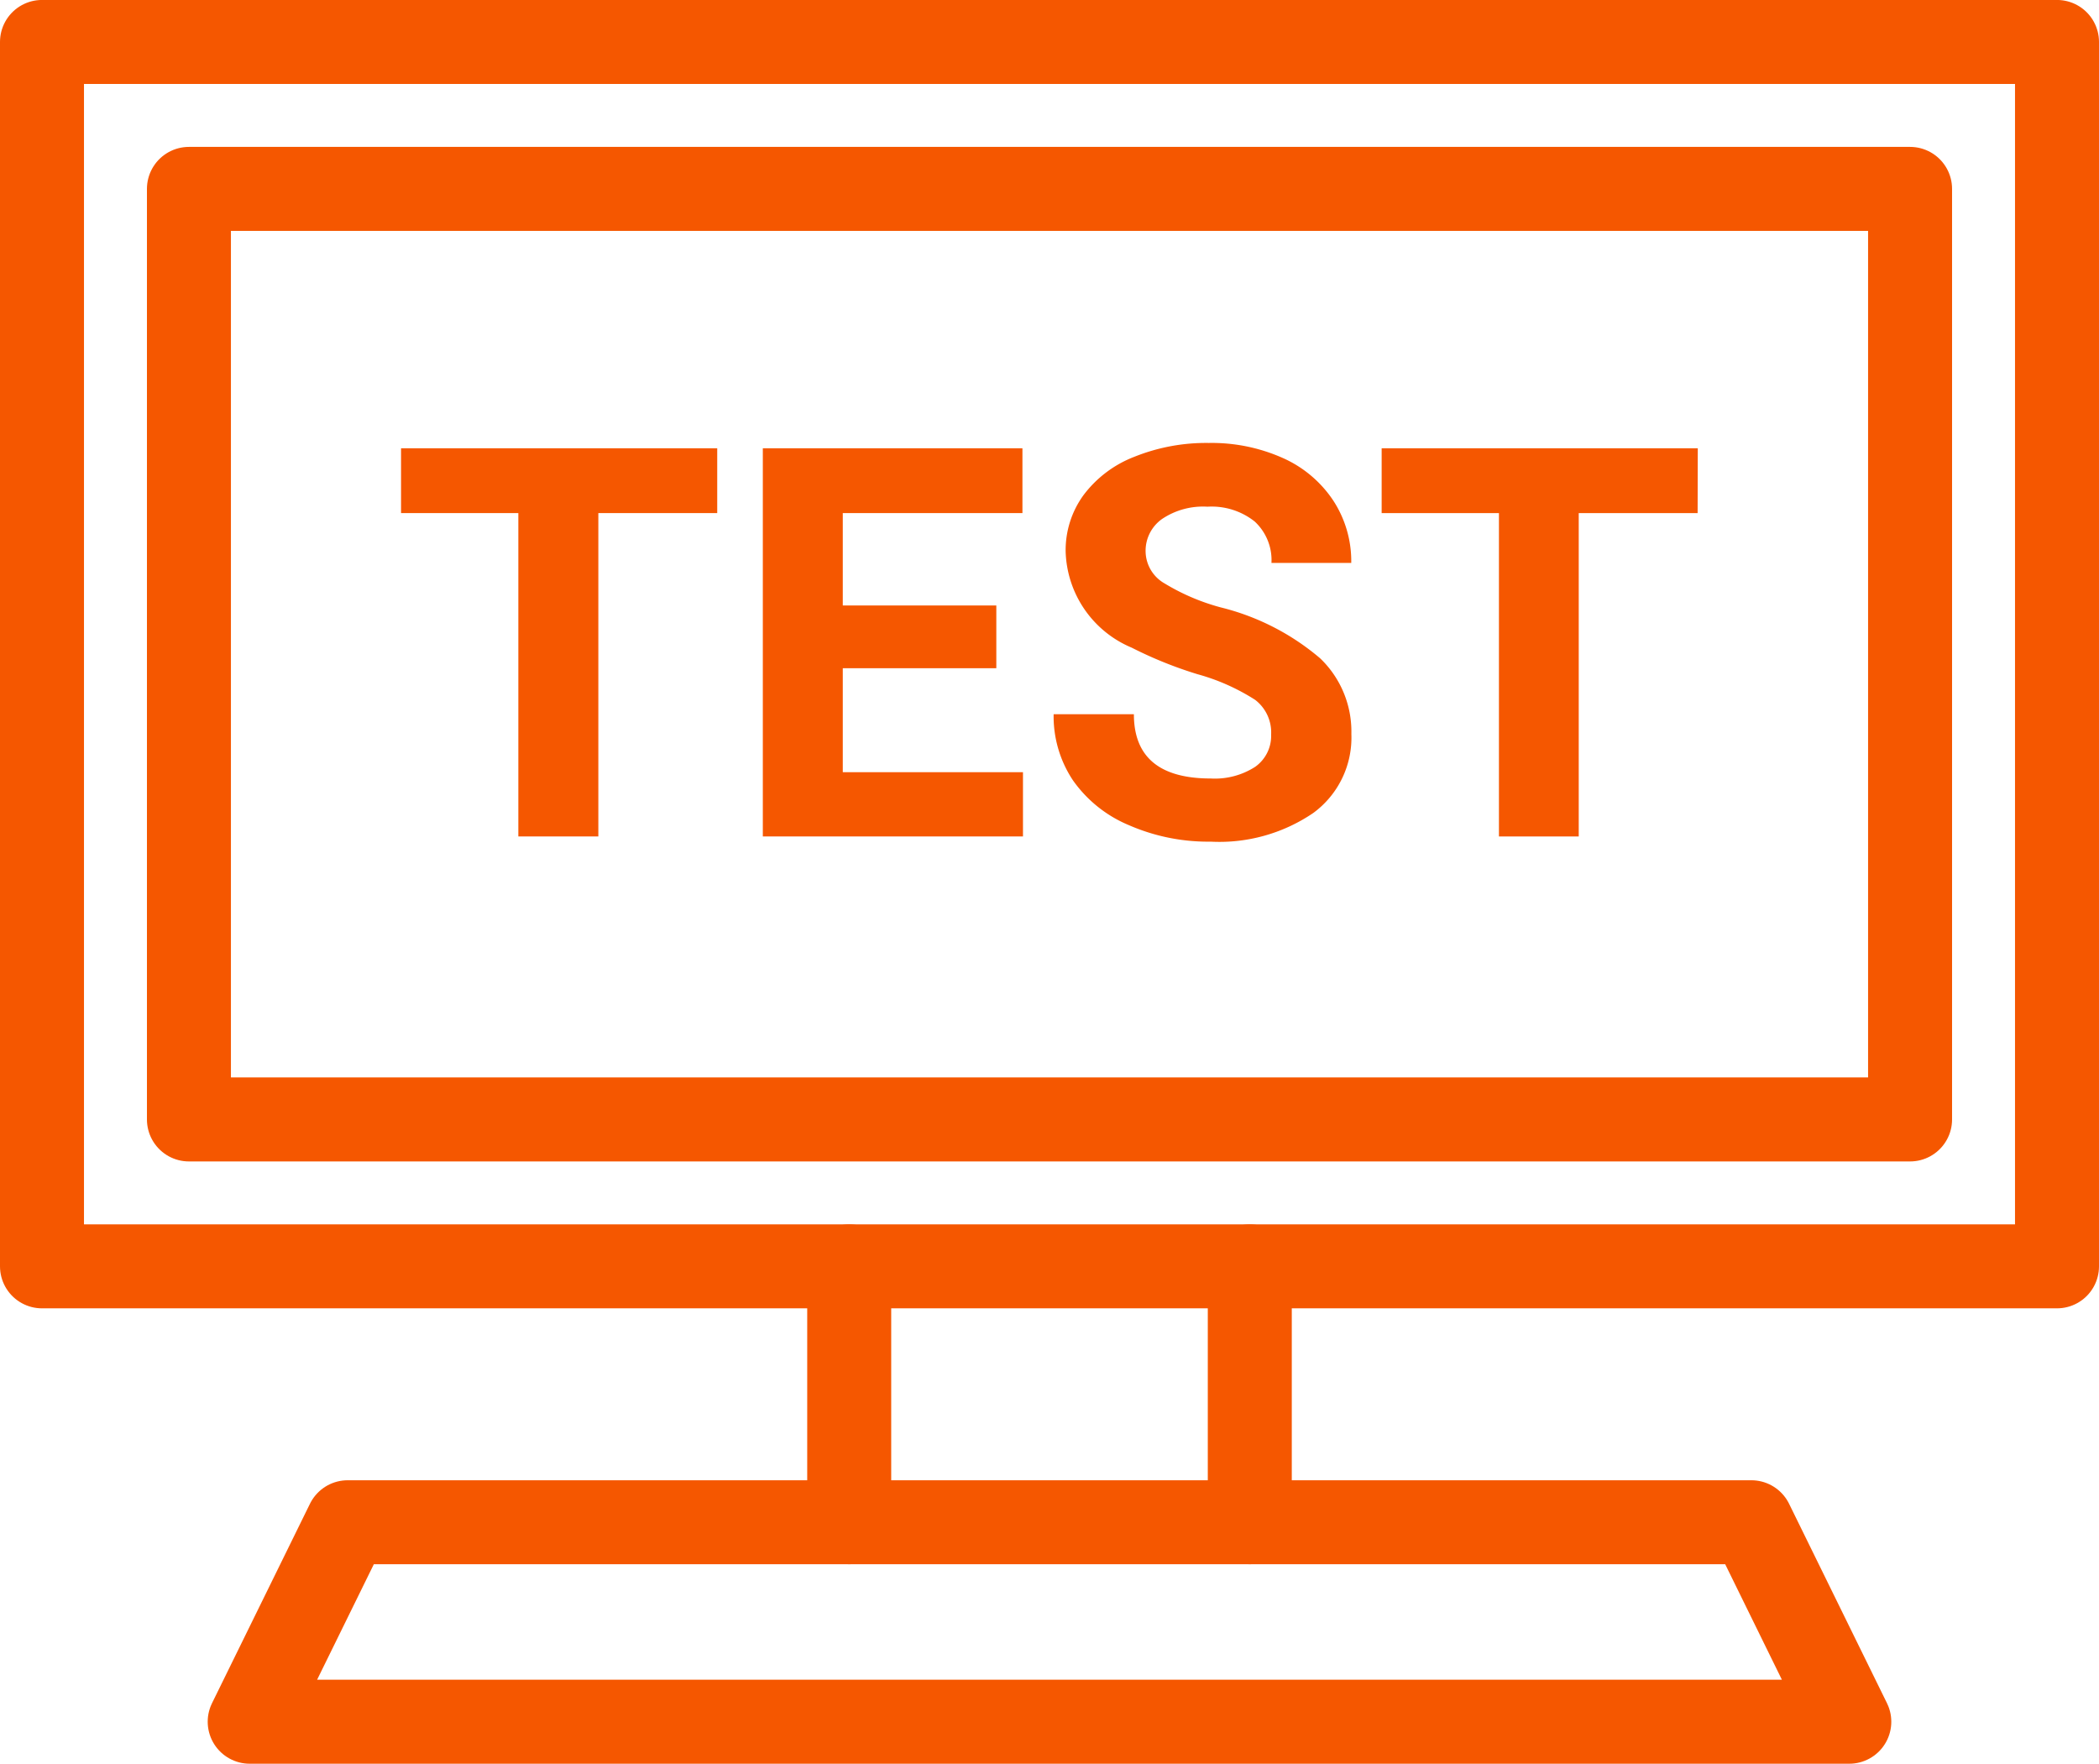
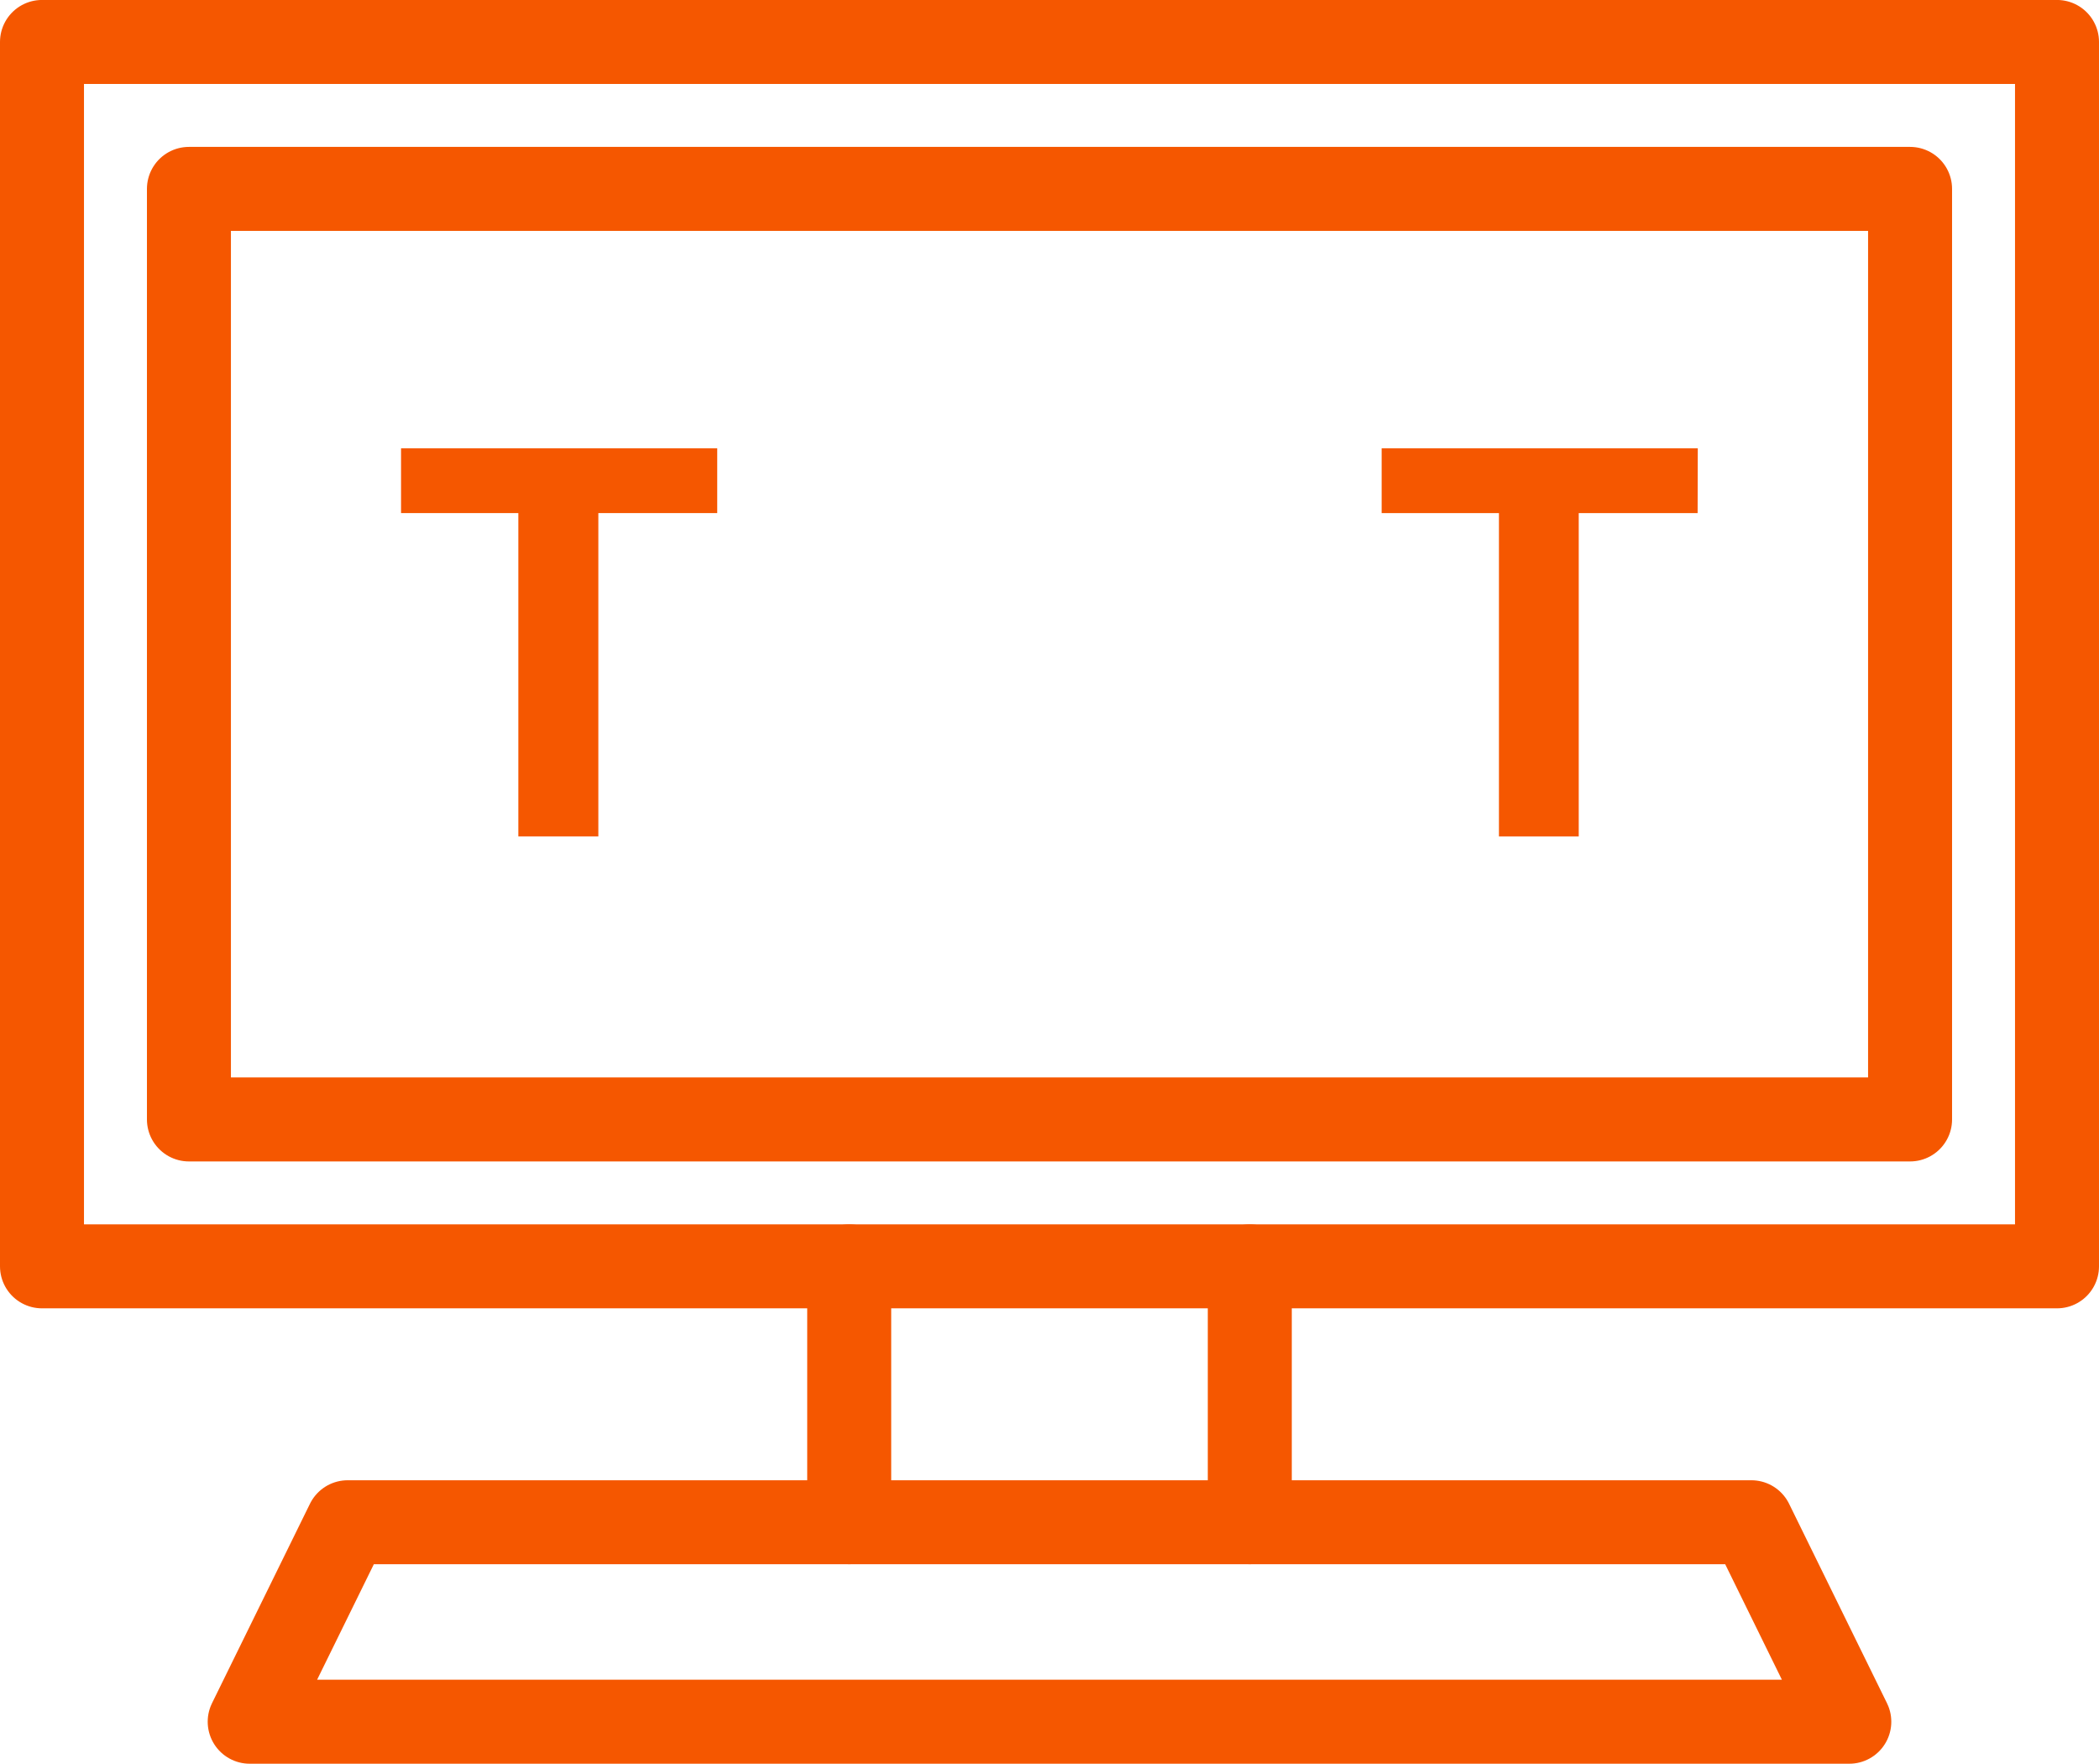
<svg xmlns="http://www.w3.org/2000/svg" width="49.983" height="42" viewBox="0 0 49.983 42">
  <g transform="translate(-284.843 -7200.534)">
    <g transform="translate(-3444.332 2160.586)">
      <rect width="47.983" height="29.156" transform="translate(3730.175 5040.947)" fill="none" stroke="#f55700" stroke-linecap="round" stroke-linejoin="round" stroke-width="2" />
      <rect width="22.159" height="40.985" transform="translate(3774.659 5044.446) rotate(90)" fill="none" stroke="#f55700" stroke-linecap="round" stroke-linejoin="round" stroke-width="2" />
      <line y2="6.093" transform="translate(3749.397 5070.104)" fill="none" stroke="#f55700" stroke-linecap="round" stroke-linejoin="round" stroke-width="2" />
      <line y2="6.093" transform="translate(3758.936 5070.104)" fill="none" stroke="#f55700" stroke-linecap="round" stroke-linejoin="round" stroke-width="2" />
      <path d="M3773.212,5080.947h-38.091l2.333-4.75h33.426Z" fill="none" stroke="#f55700" stroke-linecap="round" stroke-linejoin="round" stroke-width="2" />
      <path d="M3746.254,5052.166h-2.831v7.7h-1.905v-7.7h-2.793v-1.543h7.529Z" fill="#f55700" />
-       <path d="M3752.9,5055.86h-3.656v2.476h4.291v1.53h-6.195v-9.243h6.182v1.543h-4.278v2.2h3.656Z" fill="#f55700" />
-       <path d="M3759.444,5057.441a.977.977,0,0,0-.381-.828,4.988,4.988,0,0,0-1.371-.61,9.753,9.753,0,0,1-1.567-.632,2.56,2.56,0,0,1-1.574-2.291,2.229,2.229,0,0,1,.422-1.337,2.749,2.749,0,0,1,1.212-.917,4.582,4.582,0,0,1,1.775-.33,4.156,4.156,0,0,1,1.764.359,2.809,2.809,0,0,1,1.2,1.013,2.642,2.642,0,0,1,.428,1.485h-1.9a1.251,1.251,0,0,0-.4-.987,1.646,1.646,0,0,0-1.124-.352,1.748,1.748,0,0,0-1.085.295.928.928,0,0,0-.388.777.89.89,0,0,0,.454.756,5.121,5.121,0,0,0,1.336.57,5.783,5.783,0,0,1,2.367,1.213,2.413,2.413,0,0,1,.743,1.8,2.224,2.224,0,0,1-.907,1.882,3.973,3.973,0,0,1-2.444.683,4.714,4.714,0,0,1-1.943-.391,3.073,3.073,0,0,1-1.336-1.069,2.749,2.749,0,0,1-.46-1.575h1.911q0,1.53,1.828,1.531a1.774,1.774,0,0,0,1.059-.277A.9.9,0,0,0,3759.444,5057.441Z" fill="#f55700" />
      <path d="M3769.6,5052.166h-2.831v7.7h-1.9v-7.7h-2.793v-1.543h7.528Z" fill="#f55700" />
    </g>
  </g>
</svg>